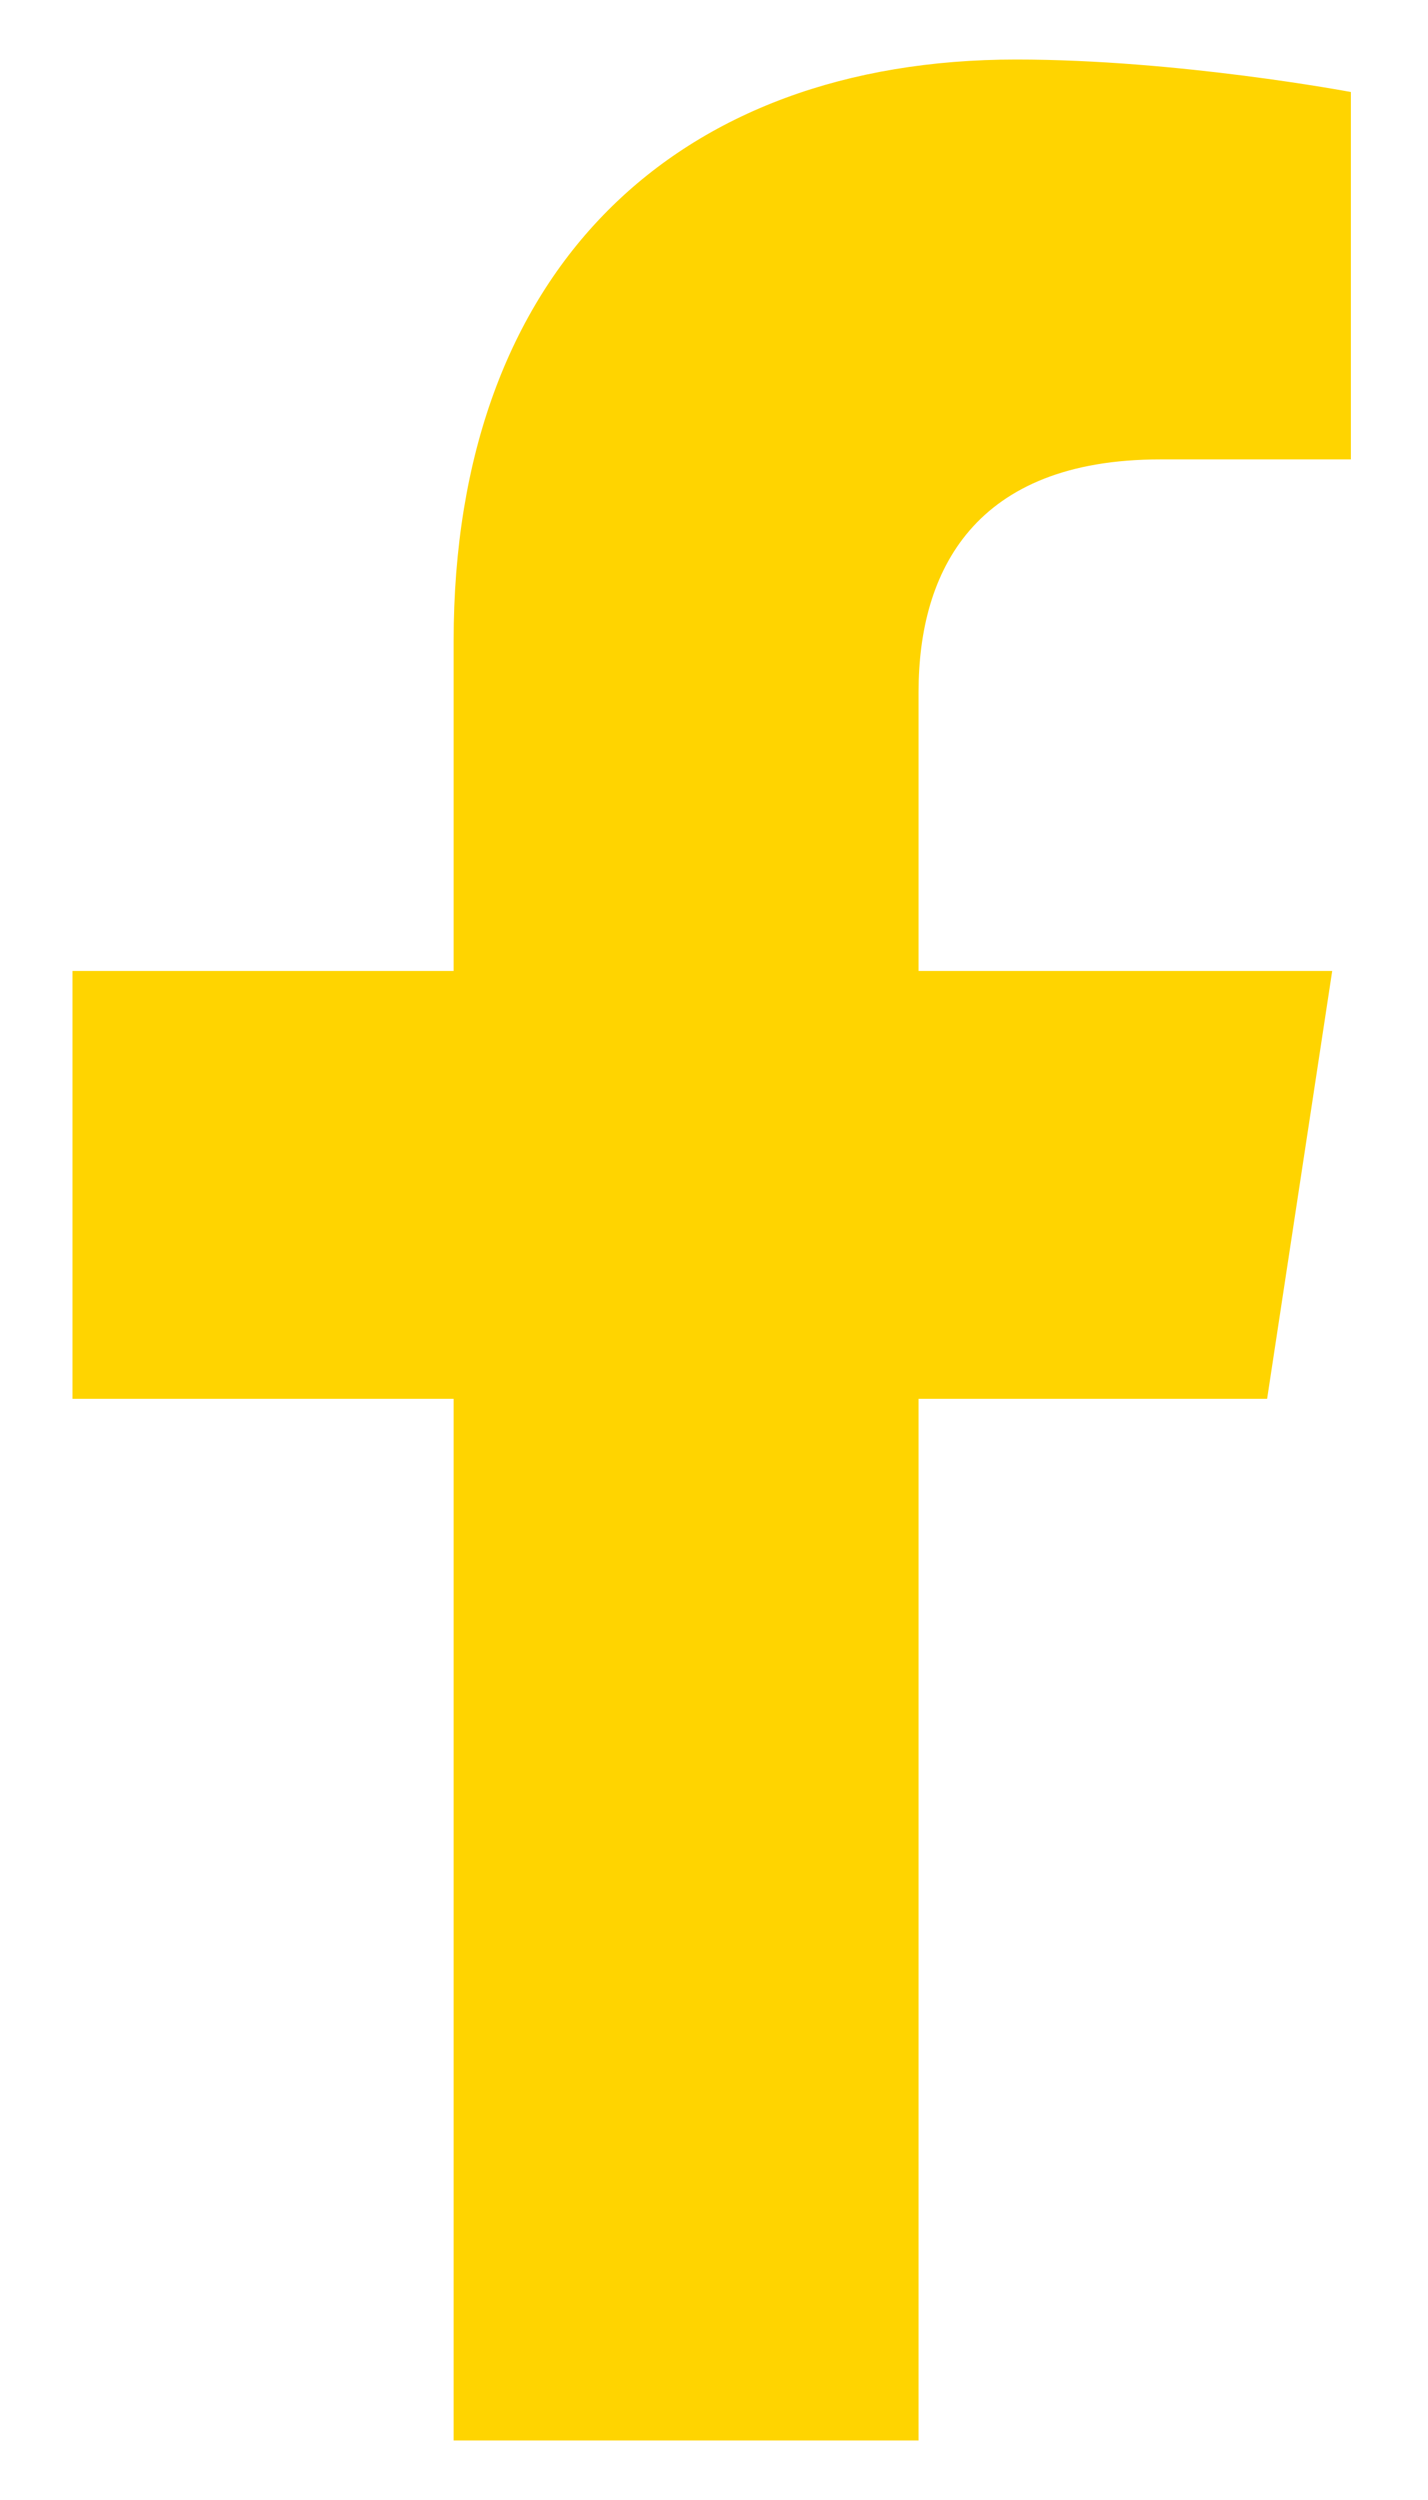
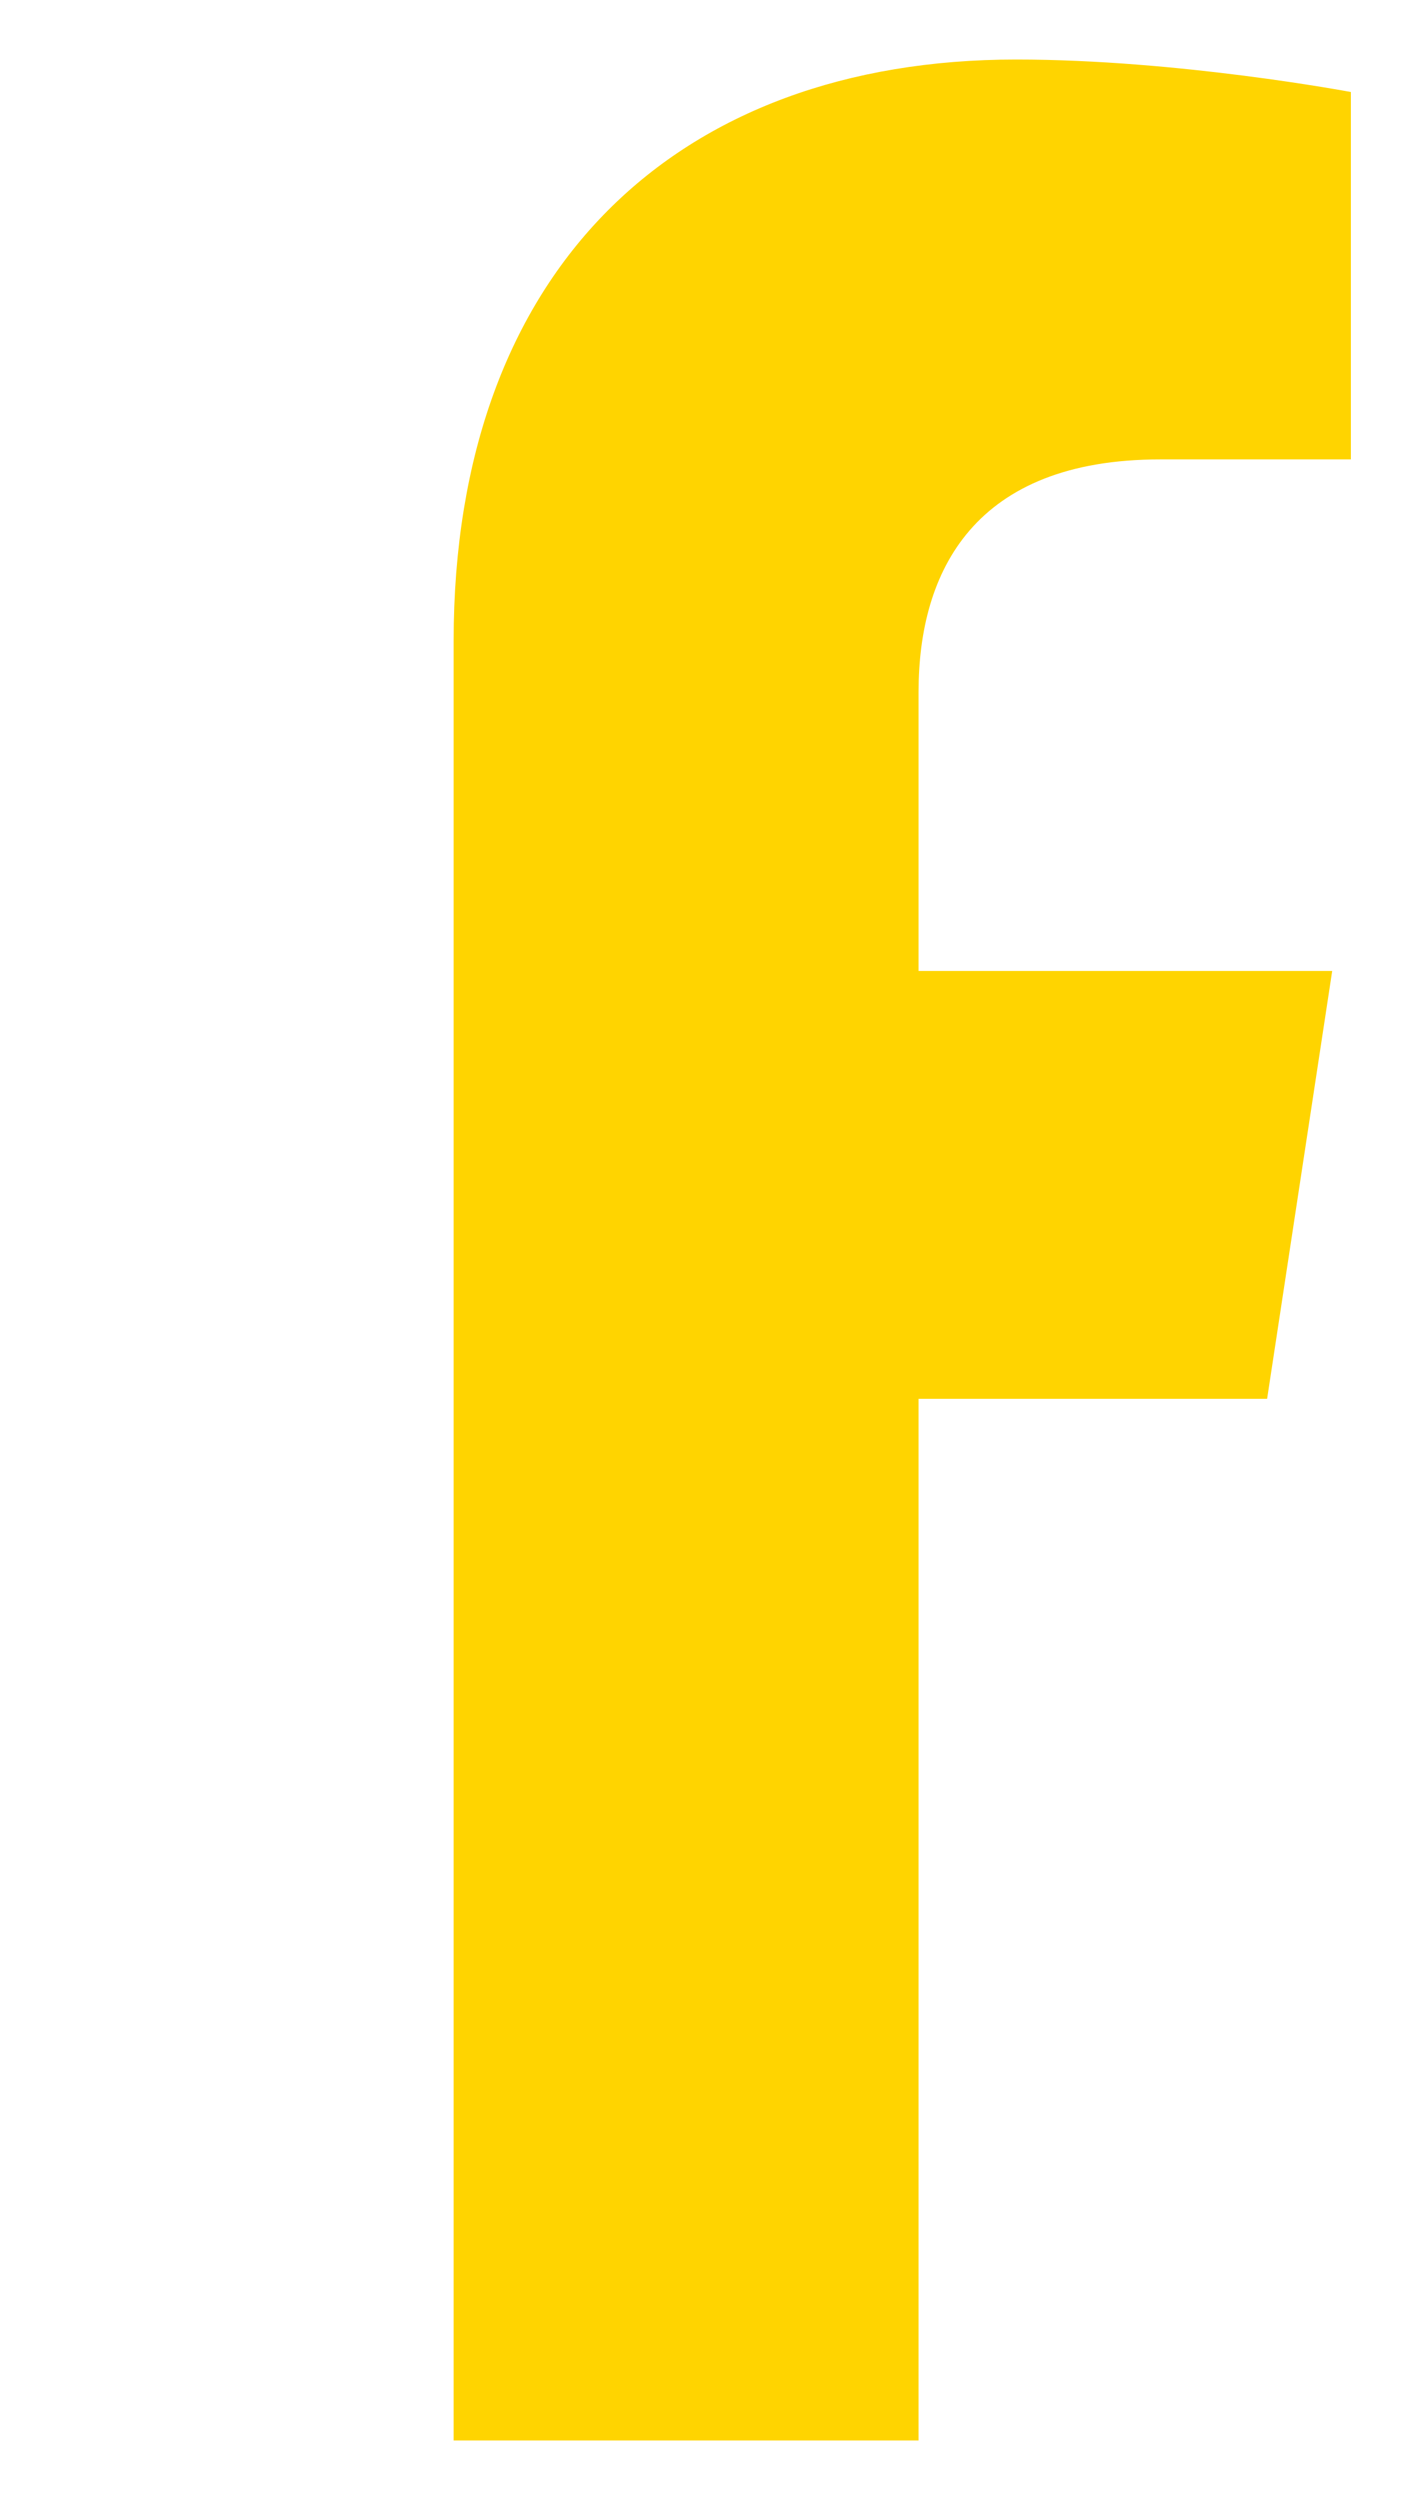
<svg xmlns="http://www.w3.org/2000/svg" width="12" height="21" viewBox="0 0 12 21" fill="none">
-   <path d="M10.648 11.75H7.719V20.5H3.812V11.75H0.609V8.156H3.812V5.383C3.812 2.258 5.688 0.5 8.539 0.5C9.906 0.5 11.352 0.773 11.352 0.773V3.859H9.75C8.188 3.859 7.719 4.797 7.719 5.812V8.156H11.195L10.648 11.75Z" fill="#FFD400" />
+   <path d="M10.648 11.75H7.719V20.5H3.812V11.75H0.609H3.812V5.383C3.812 2.258 5.688 0.5 8.539 0.5C9.906 0.5 11.352 0.773 11.352 0.773V3.859H9.75C8.188 3.859 7.719 4.797 7.719 5.812V8.156H11.195L10.648 11.75Z" fill="#FFD400" />
</svg>